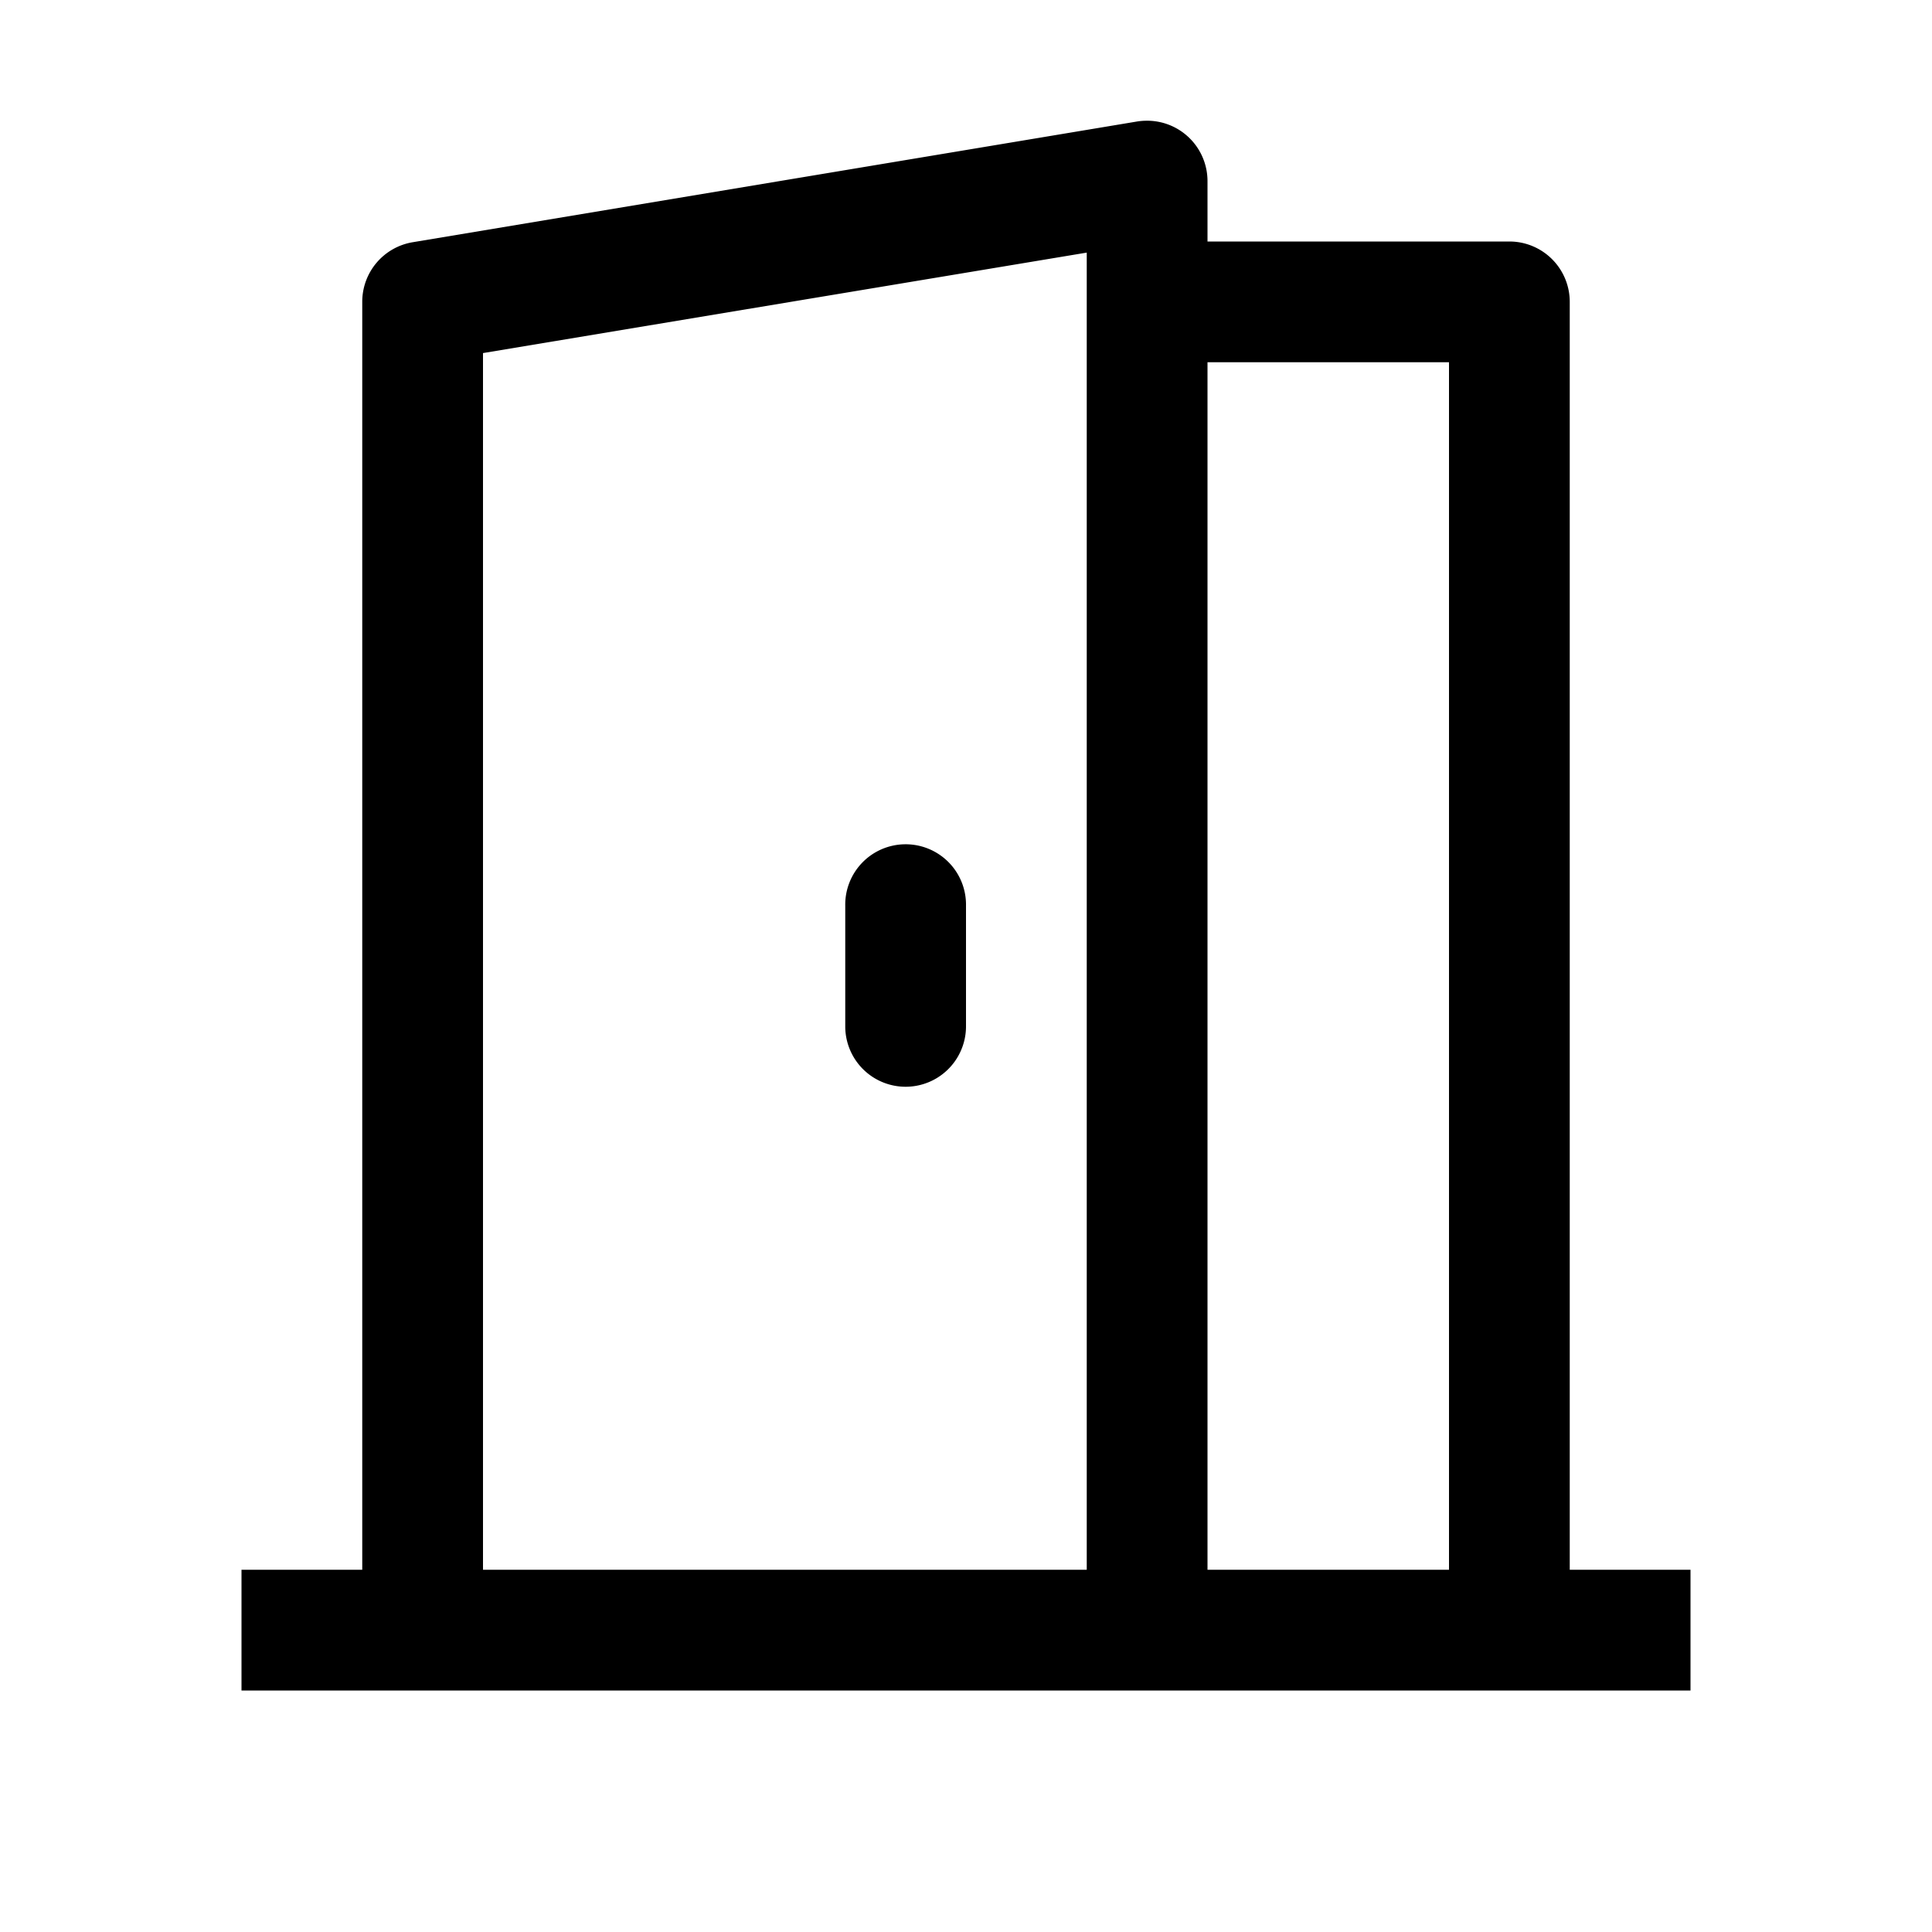
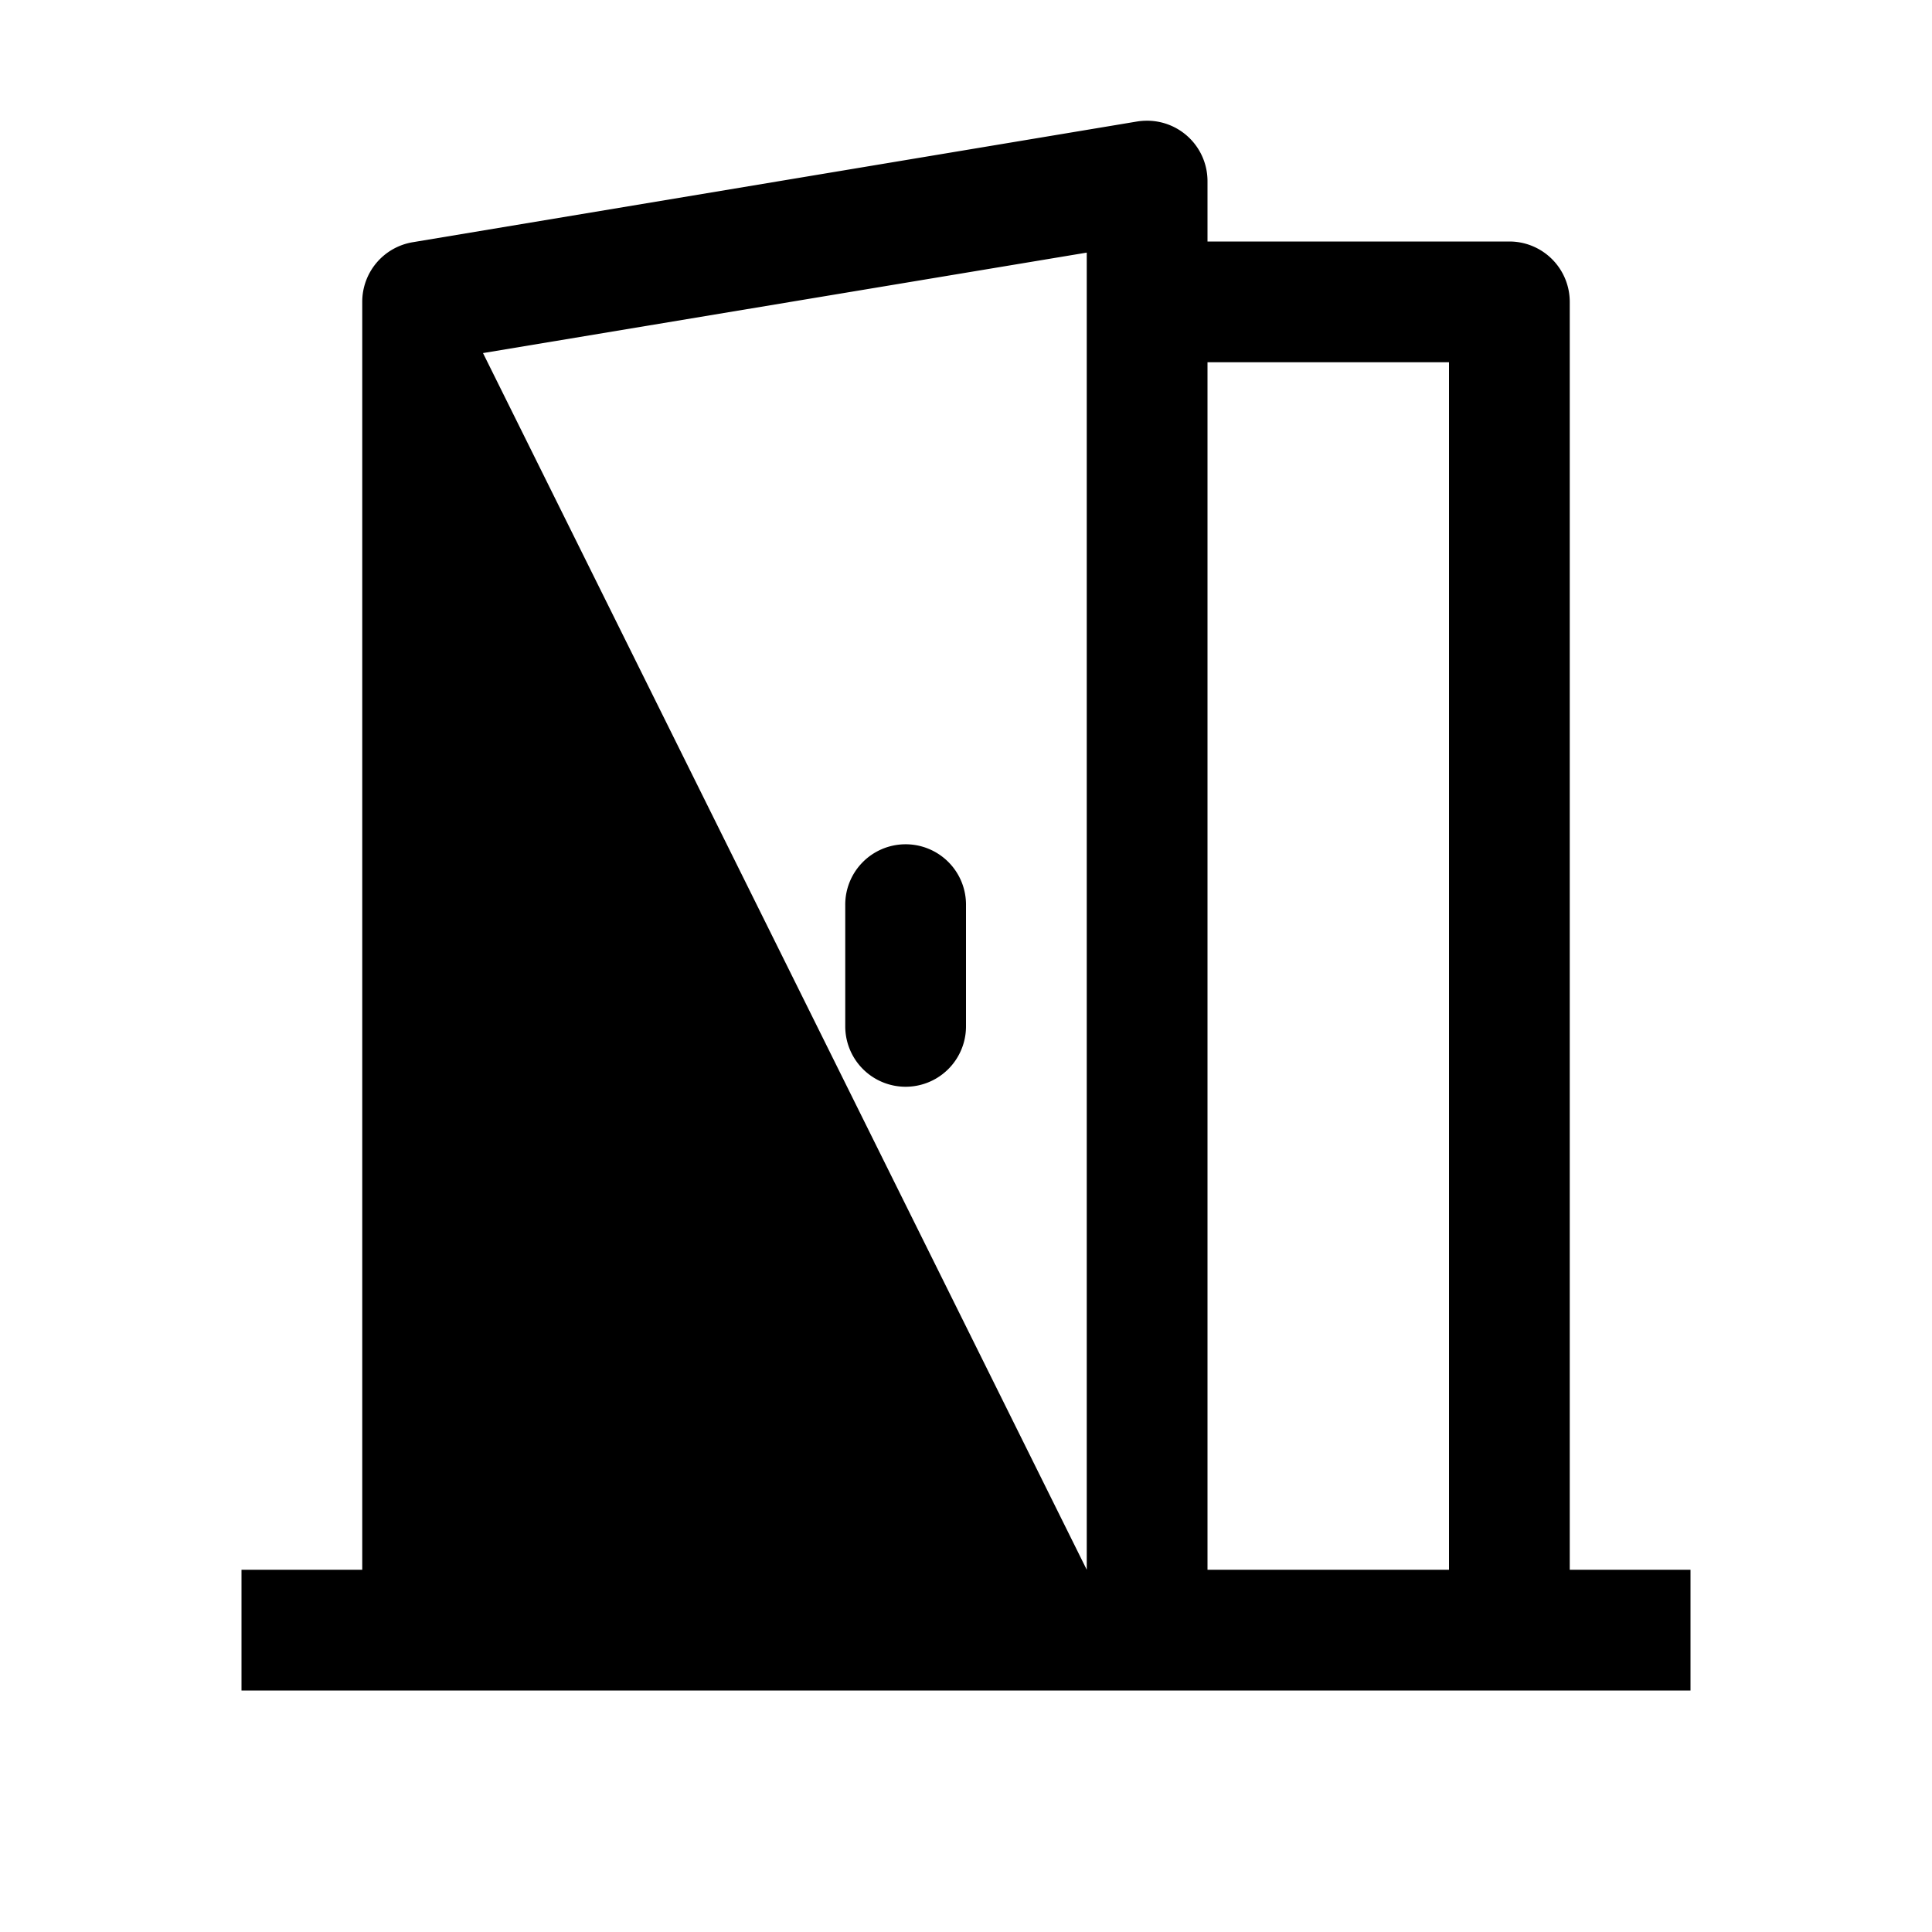
<svg xmlns="http://www.w3.org/2000/svg" fill="#000000" viewBox="0 0 16 16" width="16px" height="16px">
-   <path d="M 9.484 1 A 0.5 0.5 0 0 0 9.418 1.006 L 3.418 2.006 A 0.5 0.5 0 0 0 3 2.5 L 3 13 L 2 13 L 2 14 L 14 14 L 14 13 L 13 13 L 13 2.5 A 0.5 0.5 0 0 0 12.5 2 L 10 2 L 10 1.5 A 0.5 0.5 0 0 0 9.484 1 z M 9 2.092 L 9 13 L 4 13 L 4 2.924 L 9 2.092 z M 10 3 L 12 3 L 12 13 L 10 13 L 10 3 z M 7.492 6.992 A 0.5 0.5 0 0 0 7 7.5 L 7 8.5 A 0.5 0.5 0 1 0 8 8.5 L 8 7.5 A 0.5 0.5 0 0 0 7.492 6.992 z" />
+   <path d="M 9.484 1 A 0.5 0.5 0 0 0 9.418 1.006 L 3.418 2.006 A 0.5 0.5 0 0 0 3 2.5 L 3 13 L 2 13 L 2 14 L 14 14 L 14 13 L 13 13 L 13 2.5 A 0.5 0.5 0 0 0 12.5 2 L 10 2 L 10 1.5 A 0.5 0.5 0 0 0 9.484 1 z M 9 2.092 L 9 13 L 4 2.924 L 9 2.092 z M 10 3 L 12 3 L 12 13 L 10 13 L 10 3 z M 7.492 6.992 A 0.5 0.5 0 0 0 7 7.5 L 7 8.5 A 0.5 0.5 0 1 0 8 8.5 L 8 7.5 A 0.5 0.5 0 0 0 7.492 6.992 z" />
</svg>